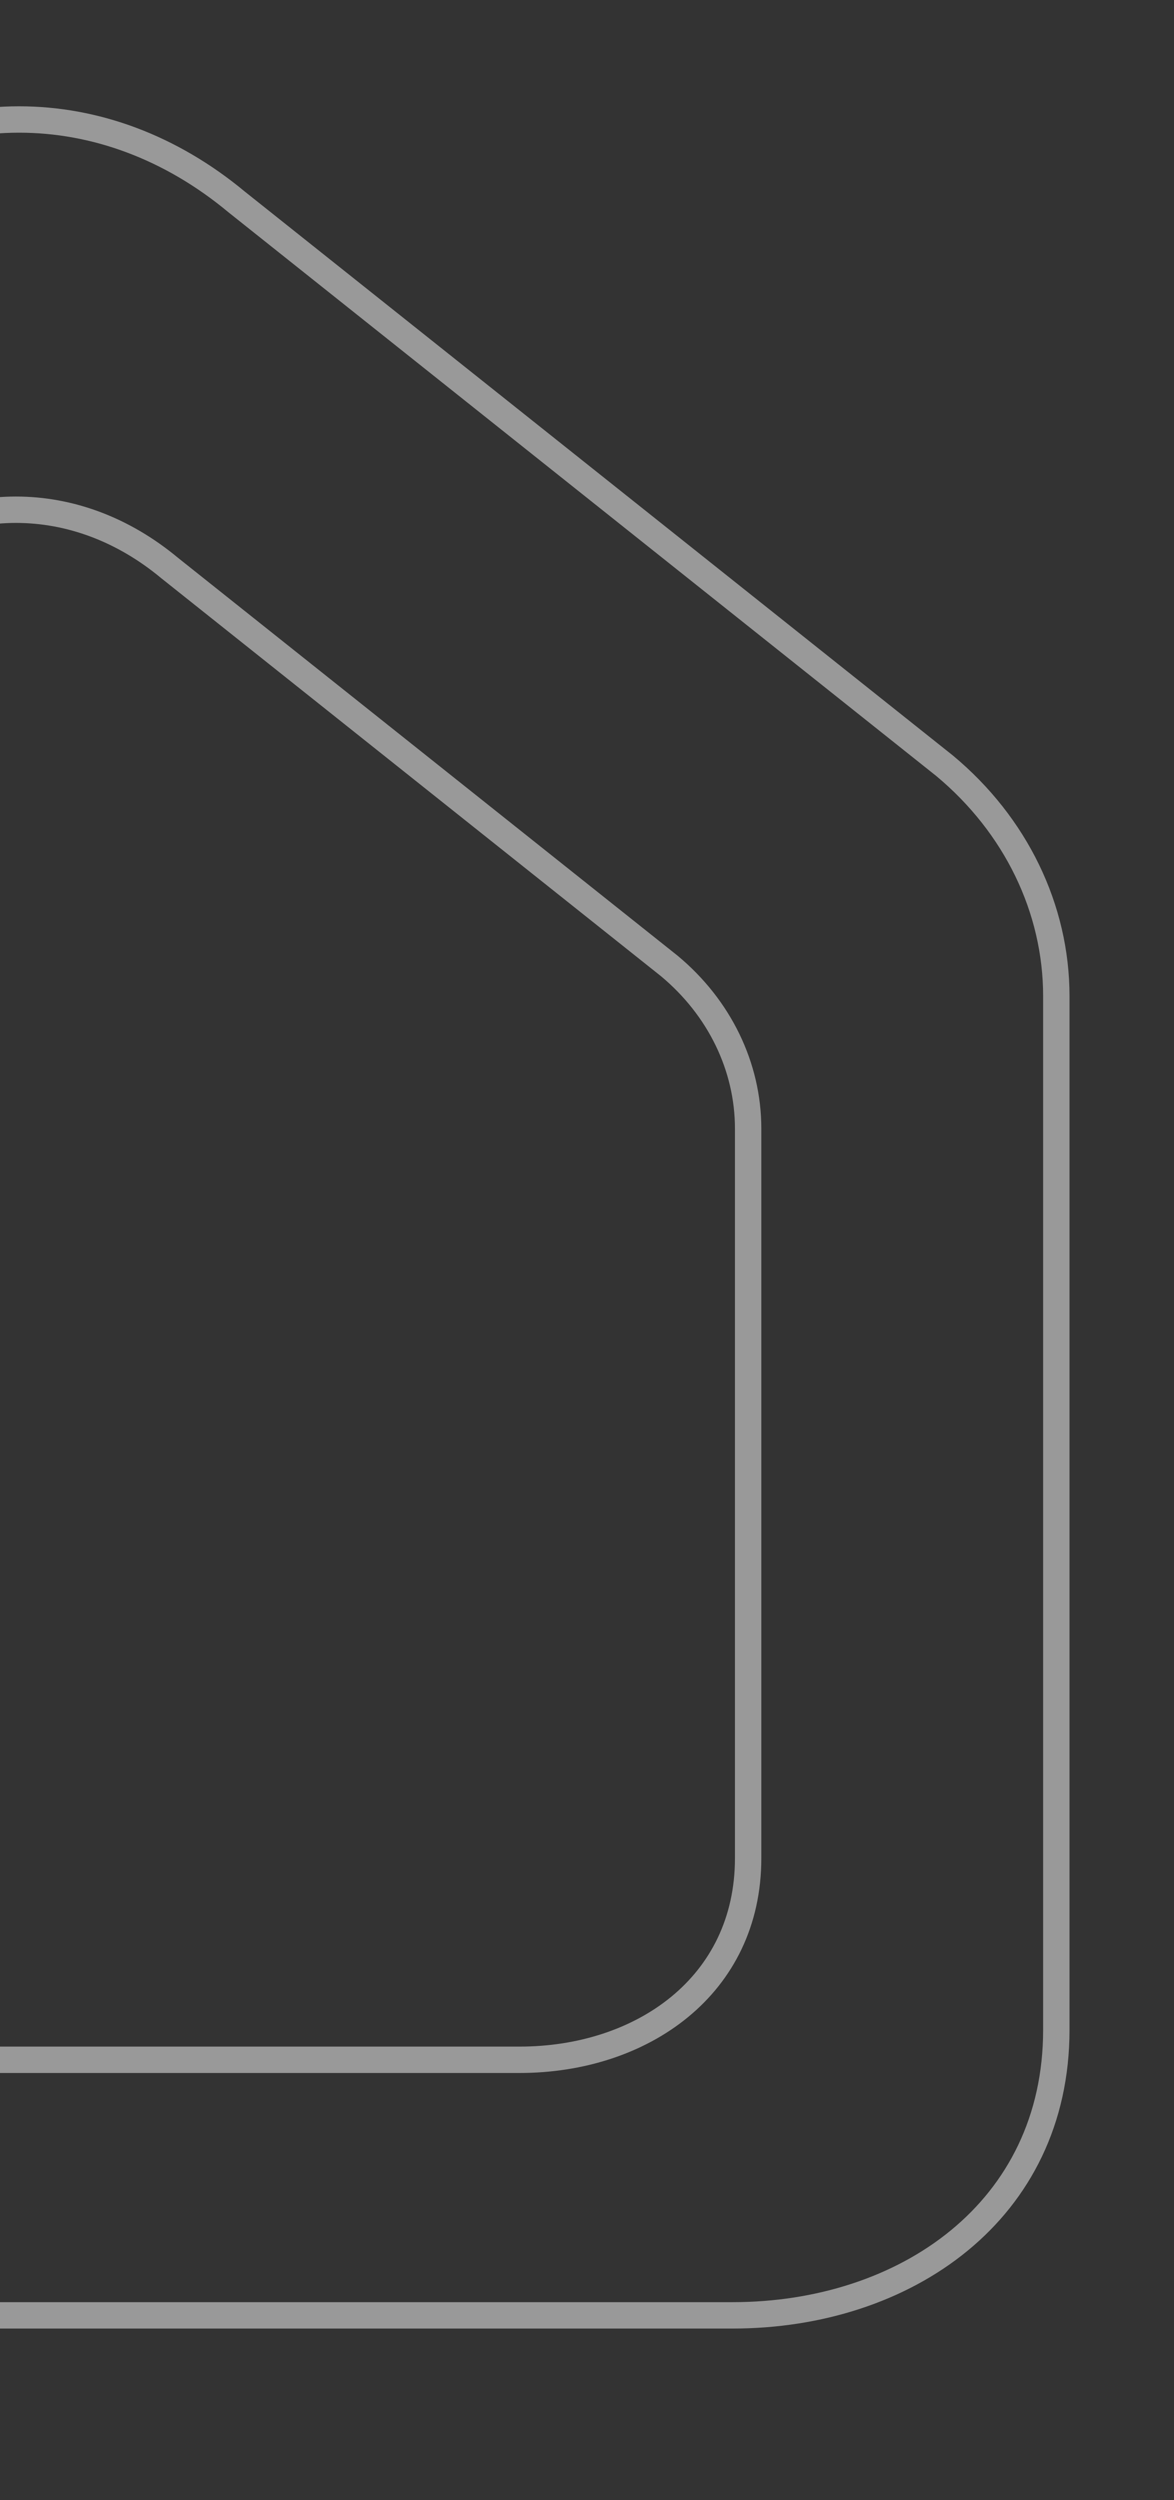
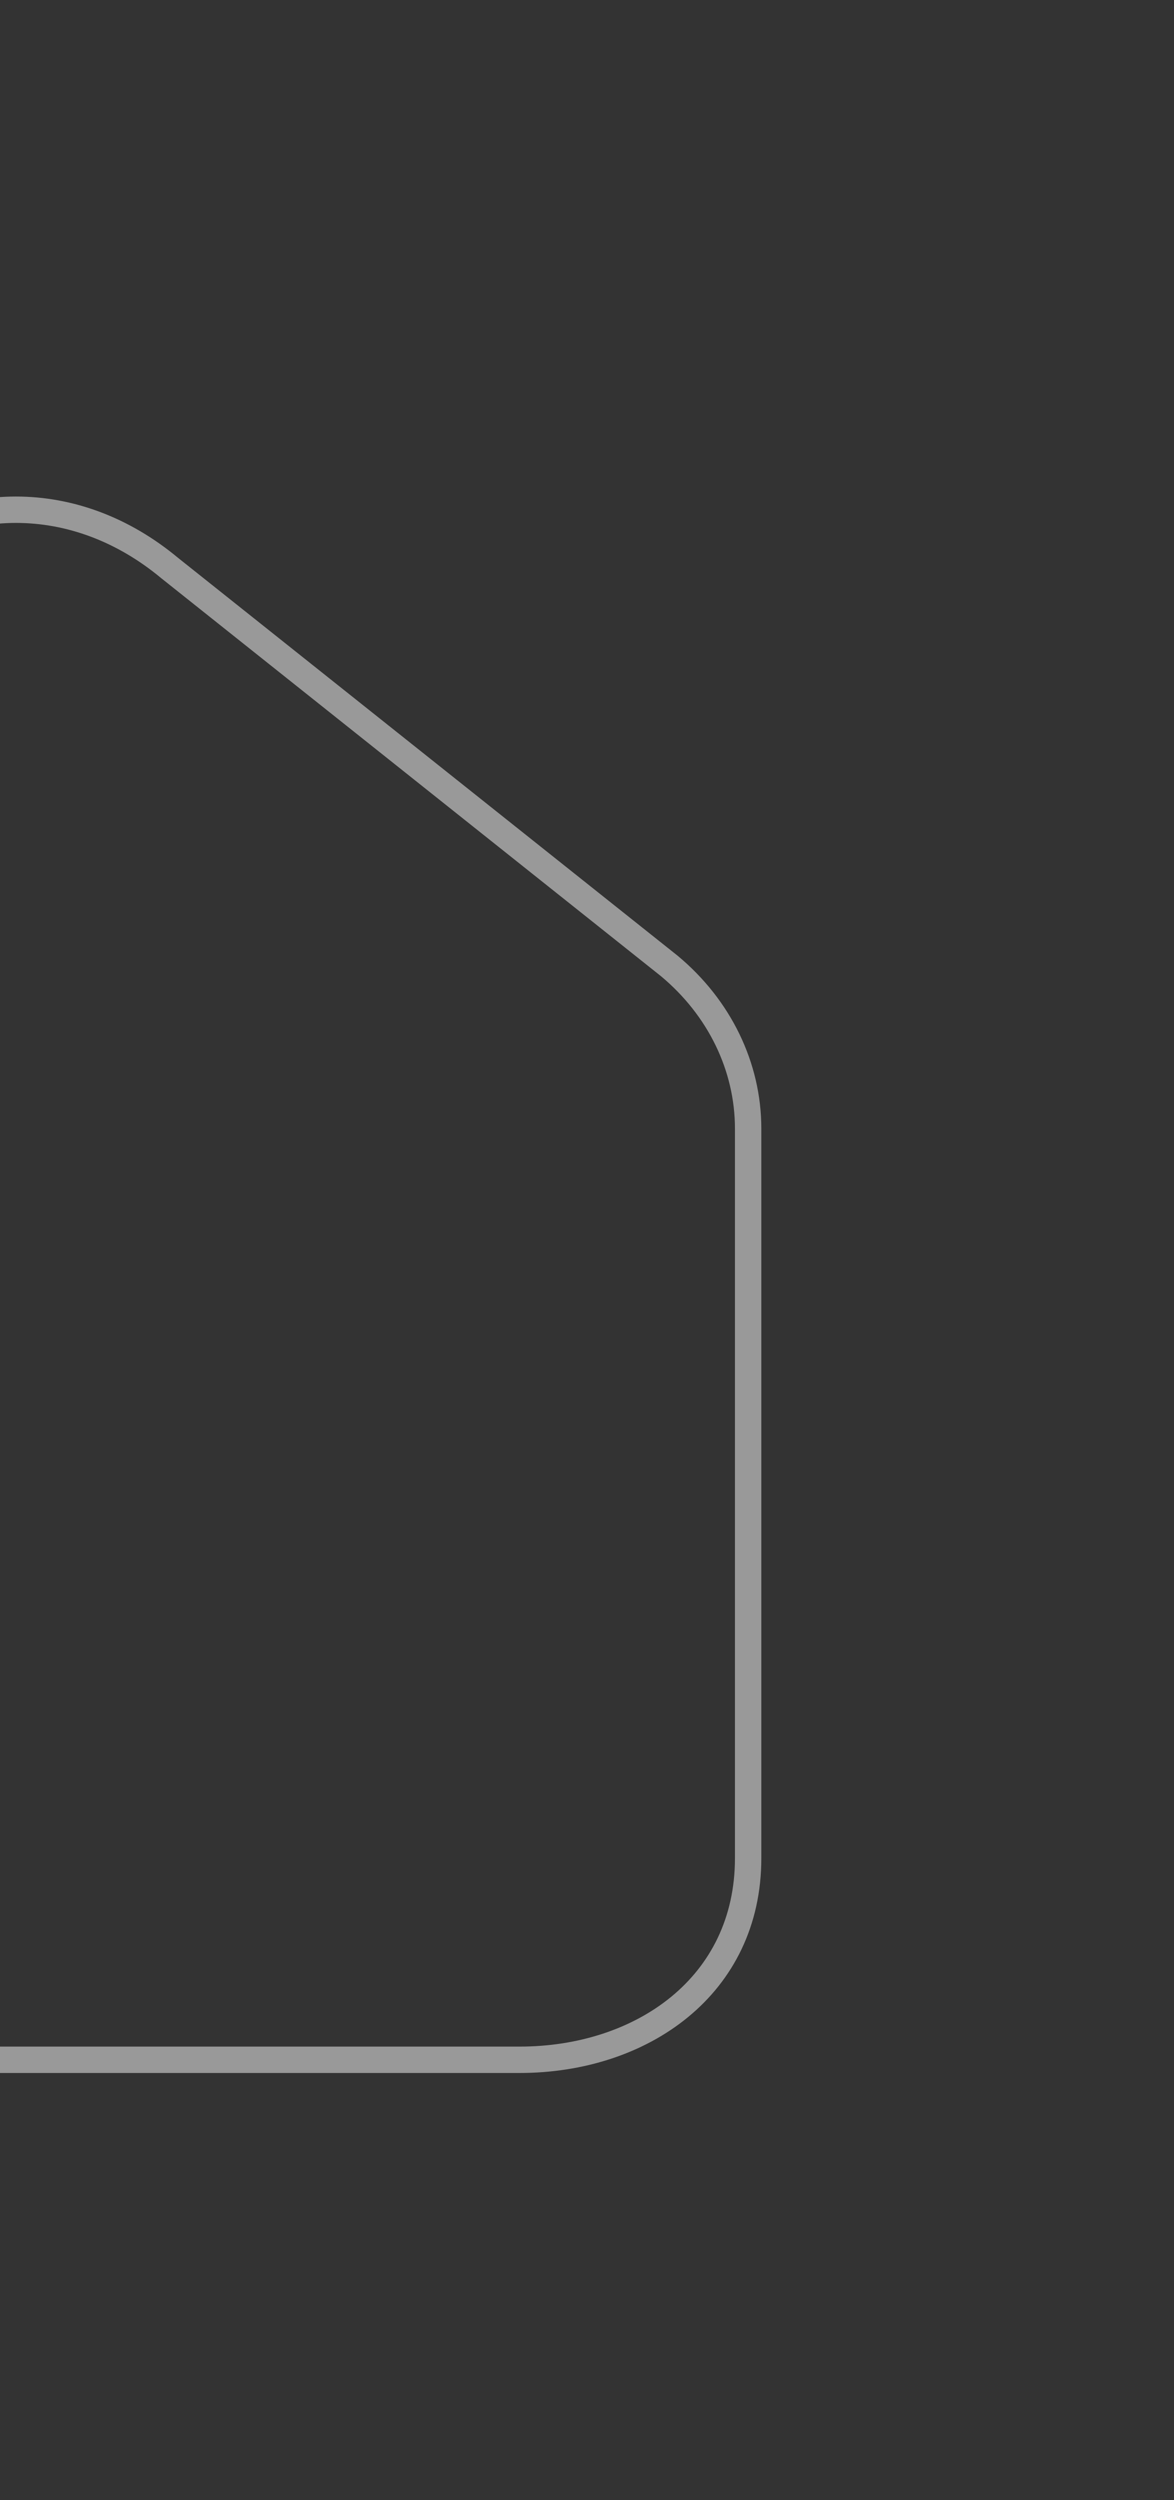
<svg xmlns="http://www.w3.org/2000/svg" width="178" height="379" viewBox="0 0 178 379" fill="none">
  <rect x="0" y="0" width="178" height="379" fill="#333333" stroke="none" />
  <g clip-path="url(#clip0_3516_1053)">
-     <path d="M111.067 351.006H29.517H-112.146C-141.093 351.006 -157.596 336.062 -157.596 309.849V151.031C-157.596 137.747 -151.448 125.071 -140.647 116.083L-30.111 30.629C-10.058 13.943 15.846 13.943 35.898 30.63L143.21 116.083C154.011 125.071 160.158 137.746 160.158 151.03V174.883V209.508V307.714C160.158 335.184 137.272 351.006 111.067 351.006Z" stroke="white" stroke-opacity="0.5" stroke-width="4" />
    <path d="M78.779 312.262H21.212H-78.787C-99.221 312.262 -110.87 301.713 -110.87 283.209V171.1C-110.87 161.722 -106.53 152.774 -98.906 146.43L-20.879 86.108C-6.723 74.329 11.562 74.33 25.717 86.109L101.469 146.43C109.093 152.774 113.432 161.722 113.432 171.099V187.937V212.379V281.702C113.432 301.093 97.277 312.262 78.779 312.262Z" stroke="white" stroke-opacity="0.5" stroke-width="4" />
  </g>
  <defs>
    <clipPath id="clip0_3516_1053">
      <rect width="178" height="379" fill="white" />
    </clipPath>
  </defs>
</svg>